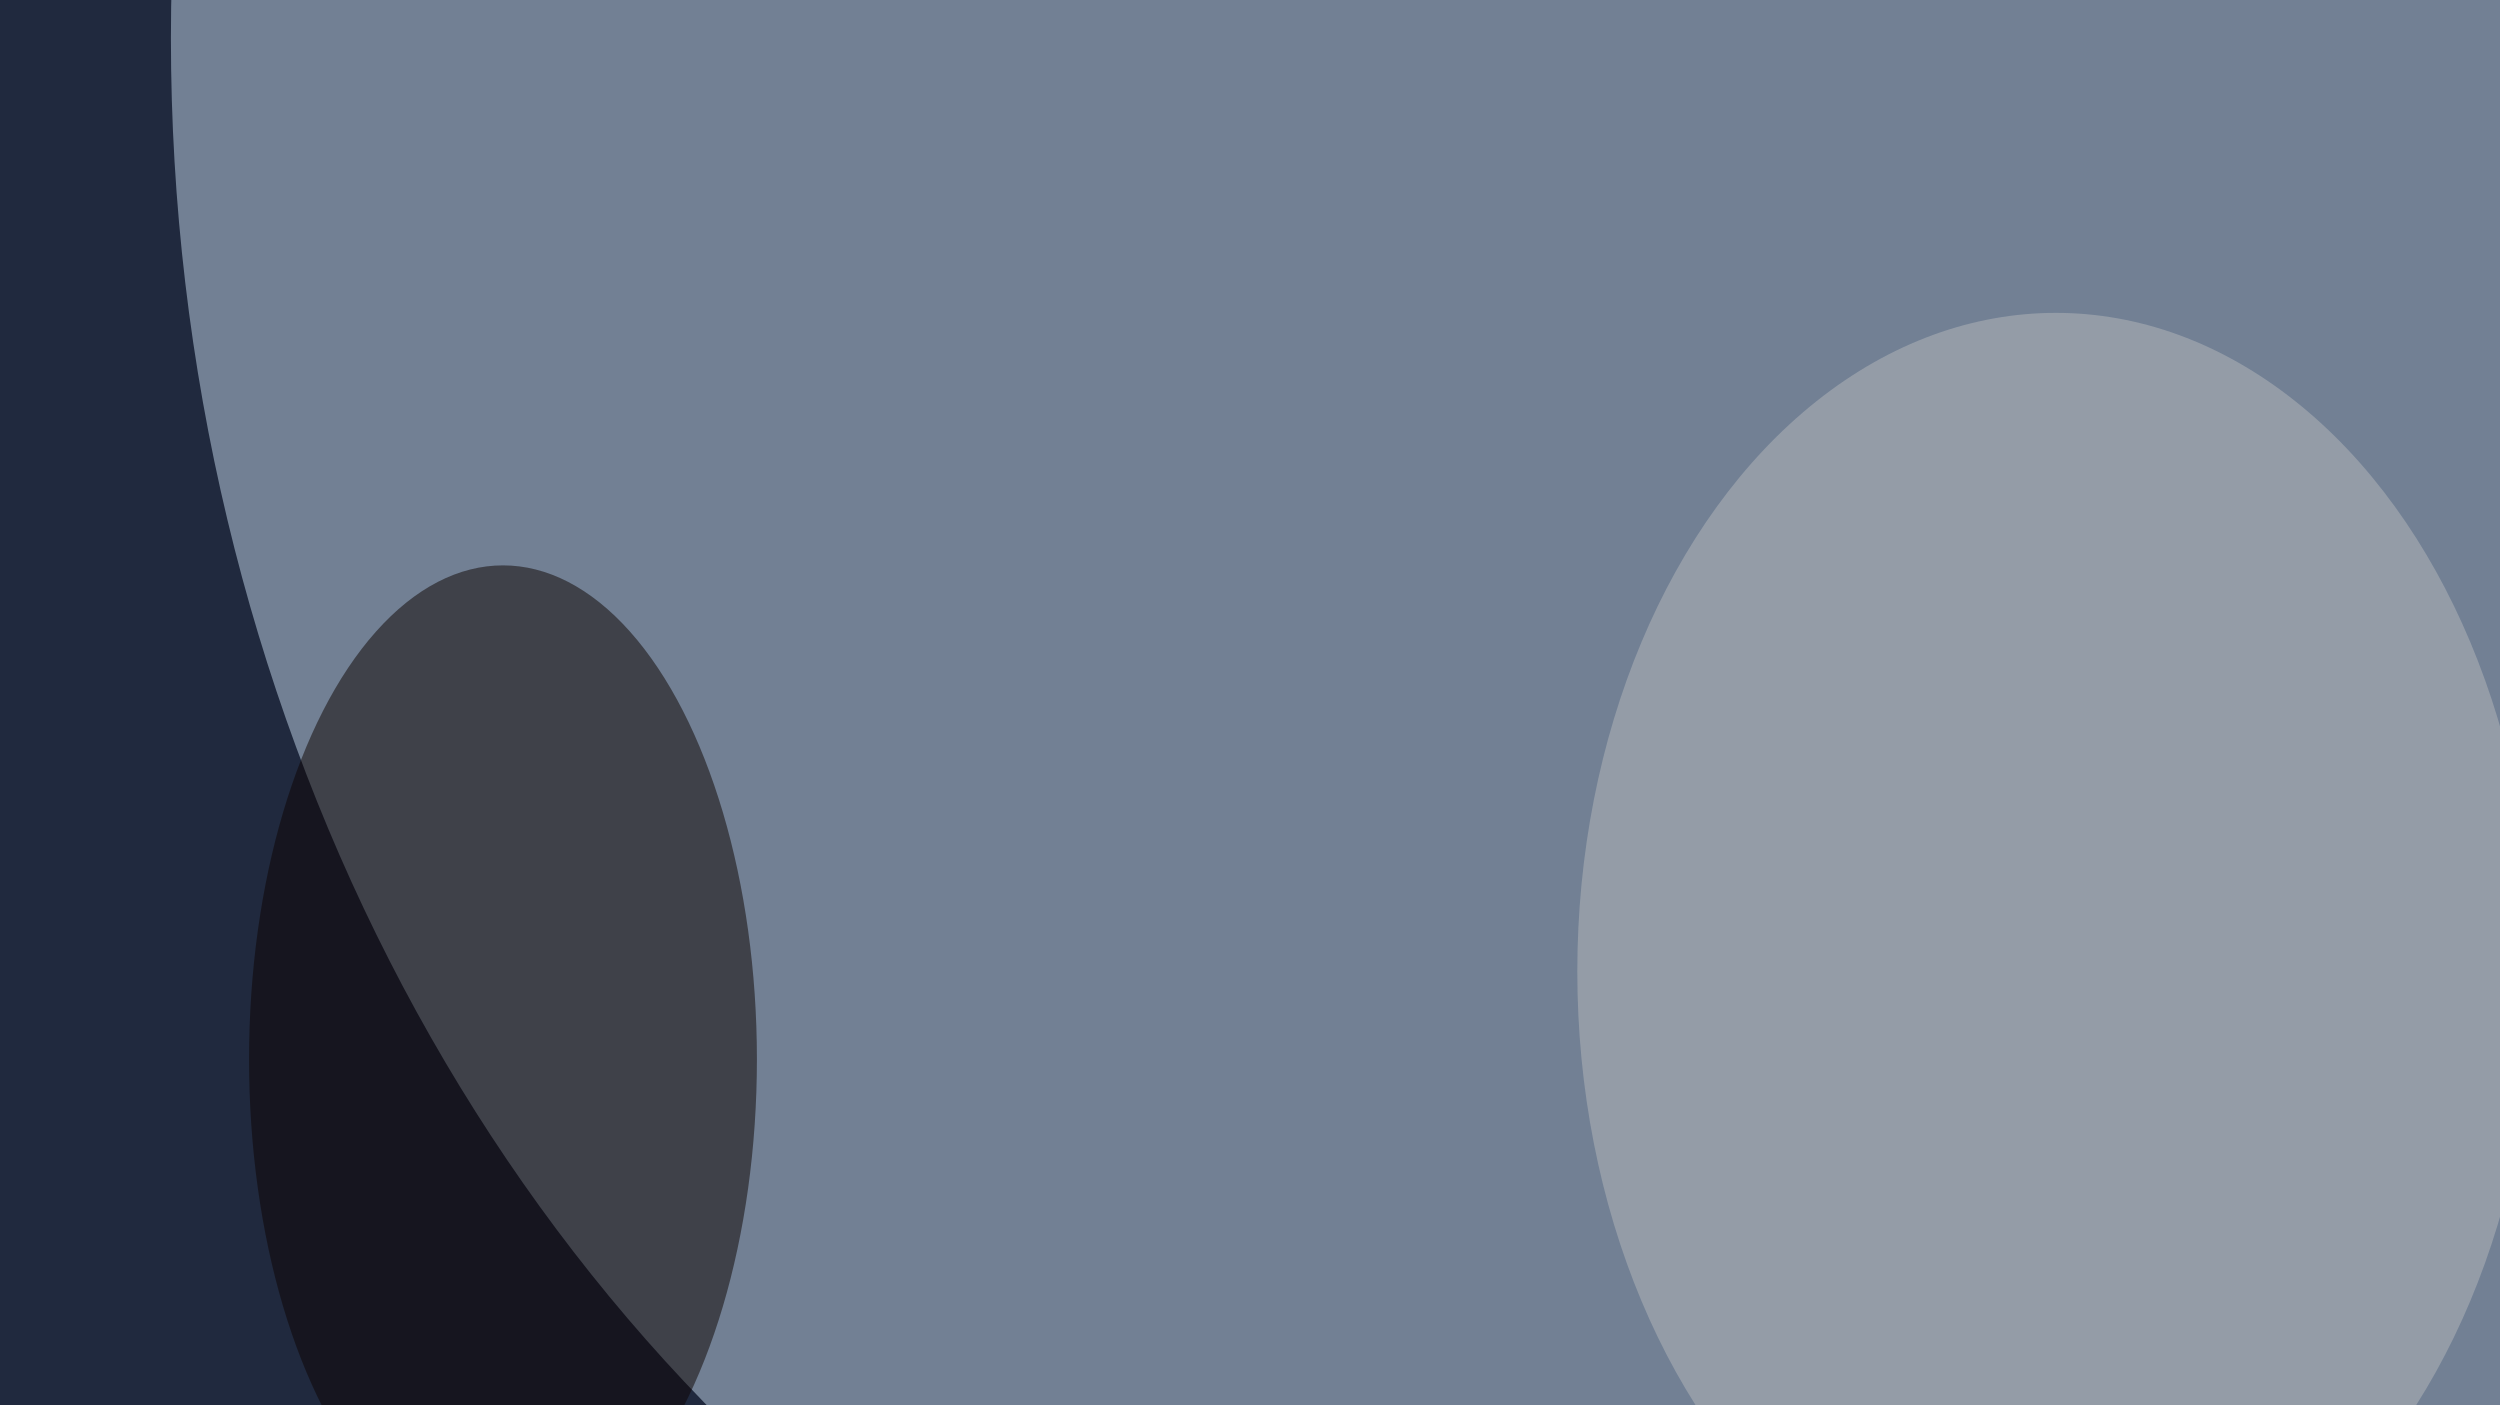
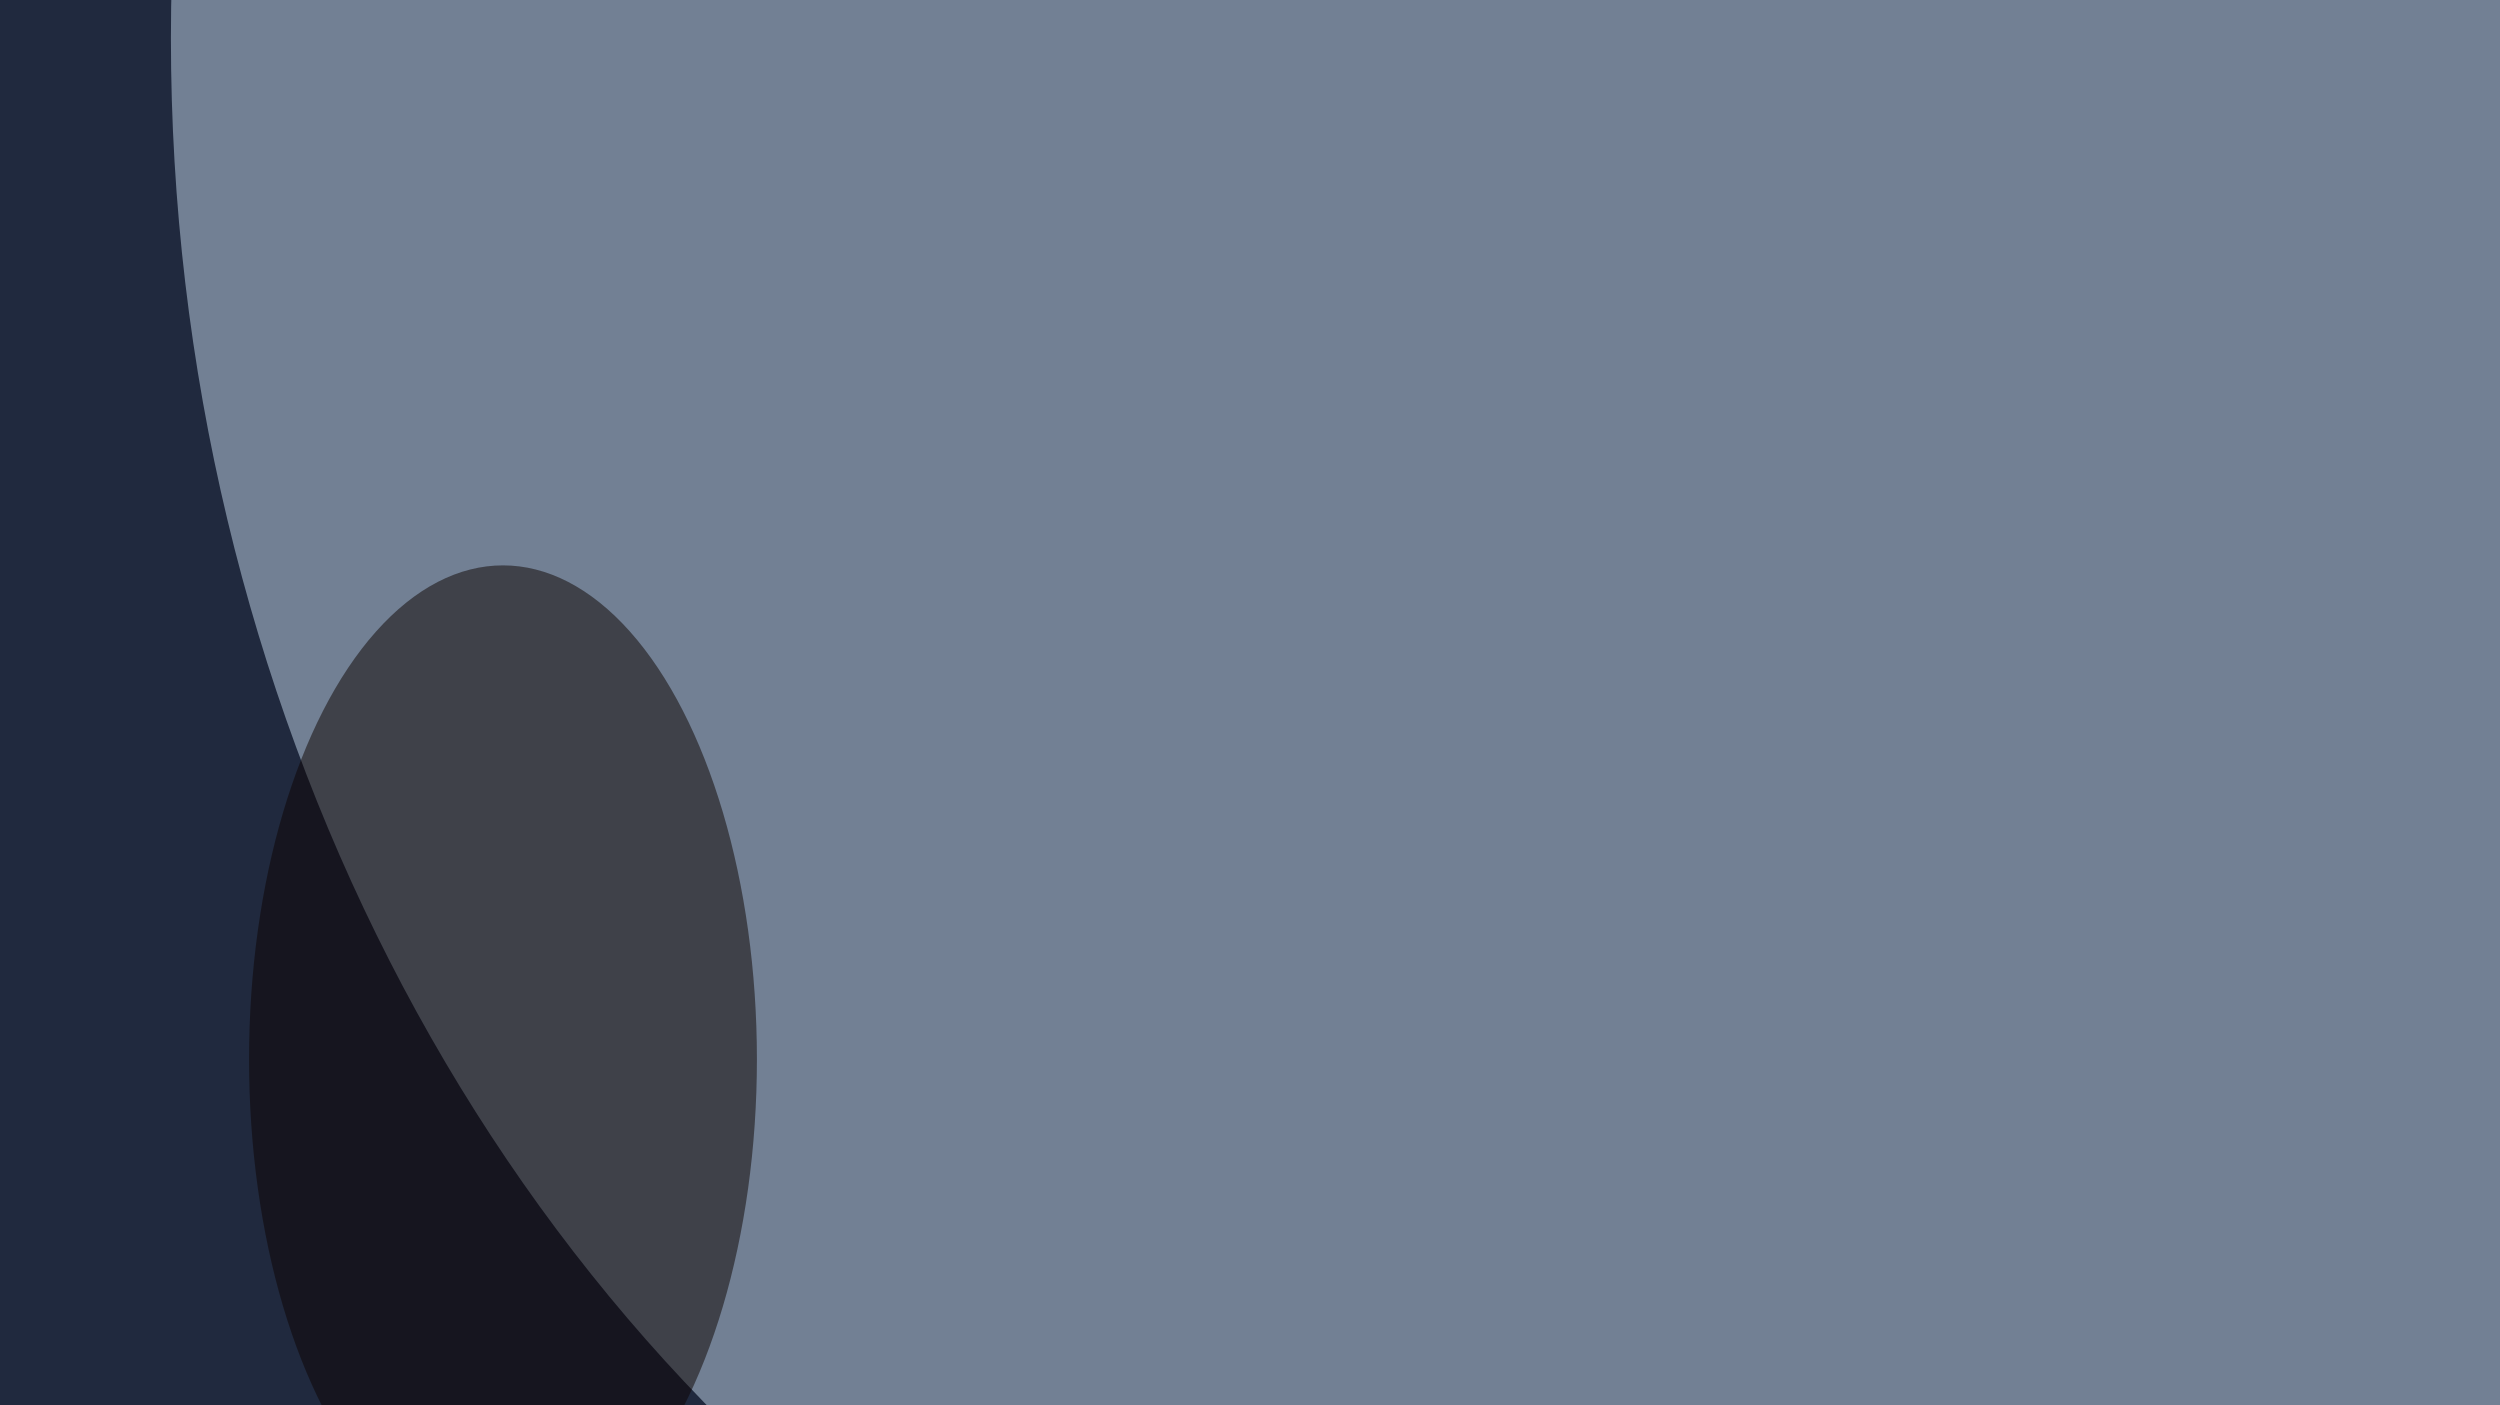
<svg xmlns="http://www.w3.org/2000/svg" version="1.1" viewBox="0 0 600 300" preserveAspectRatio="none" width="258" height="145">
  <filter id="b">
    <feGaussianBlur stdDeviation="60" />
  </filter>
  <rect width="100%" height="100%" fill="#20293e" />
  <g filter="url(#b)">
    <g transform="scale(2.344) translate(0.5 0.5)">
      <ellipse fill="#c3d7e9" fill-opacity="0.502" cx="184" cy="3" rx="167" ry="168" />
      <ellipse fill="#0c0300" fill-opacity="0.502" cx="51" cy="96" rx="26" ry="45" />
-       <ellipse fill="#b5b8bb" fill-opacity="0.502" cx="210" cy="88" rx="49" ry="60" />
    </g>
  </g>
</svg>